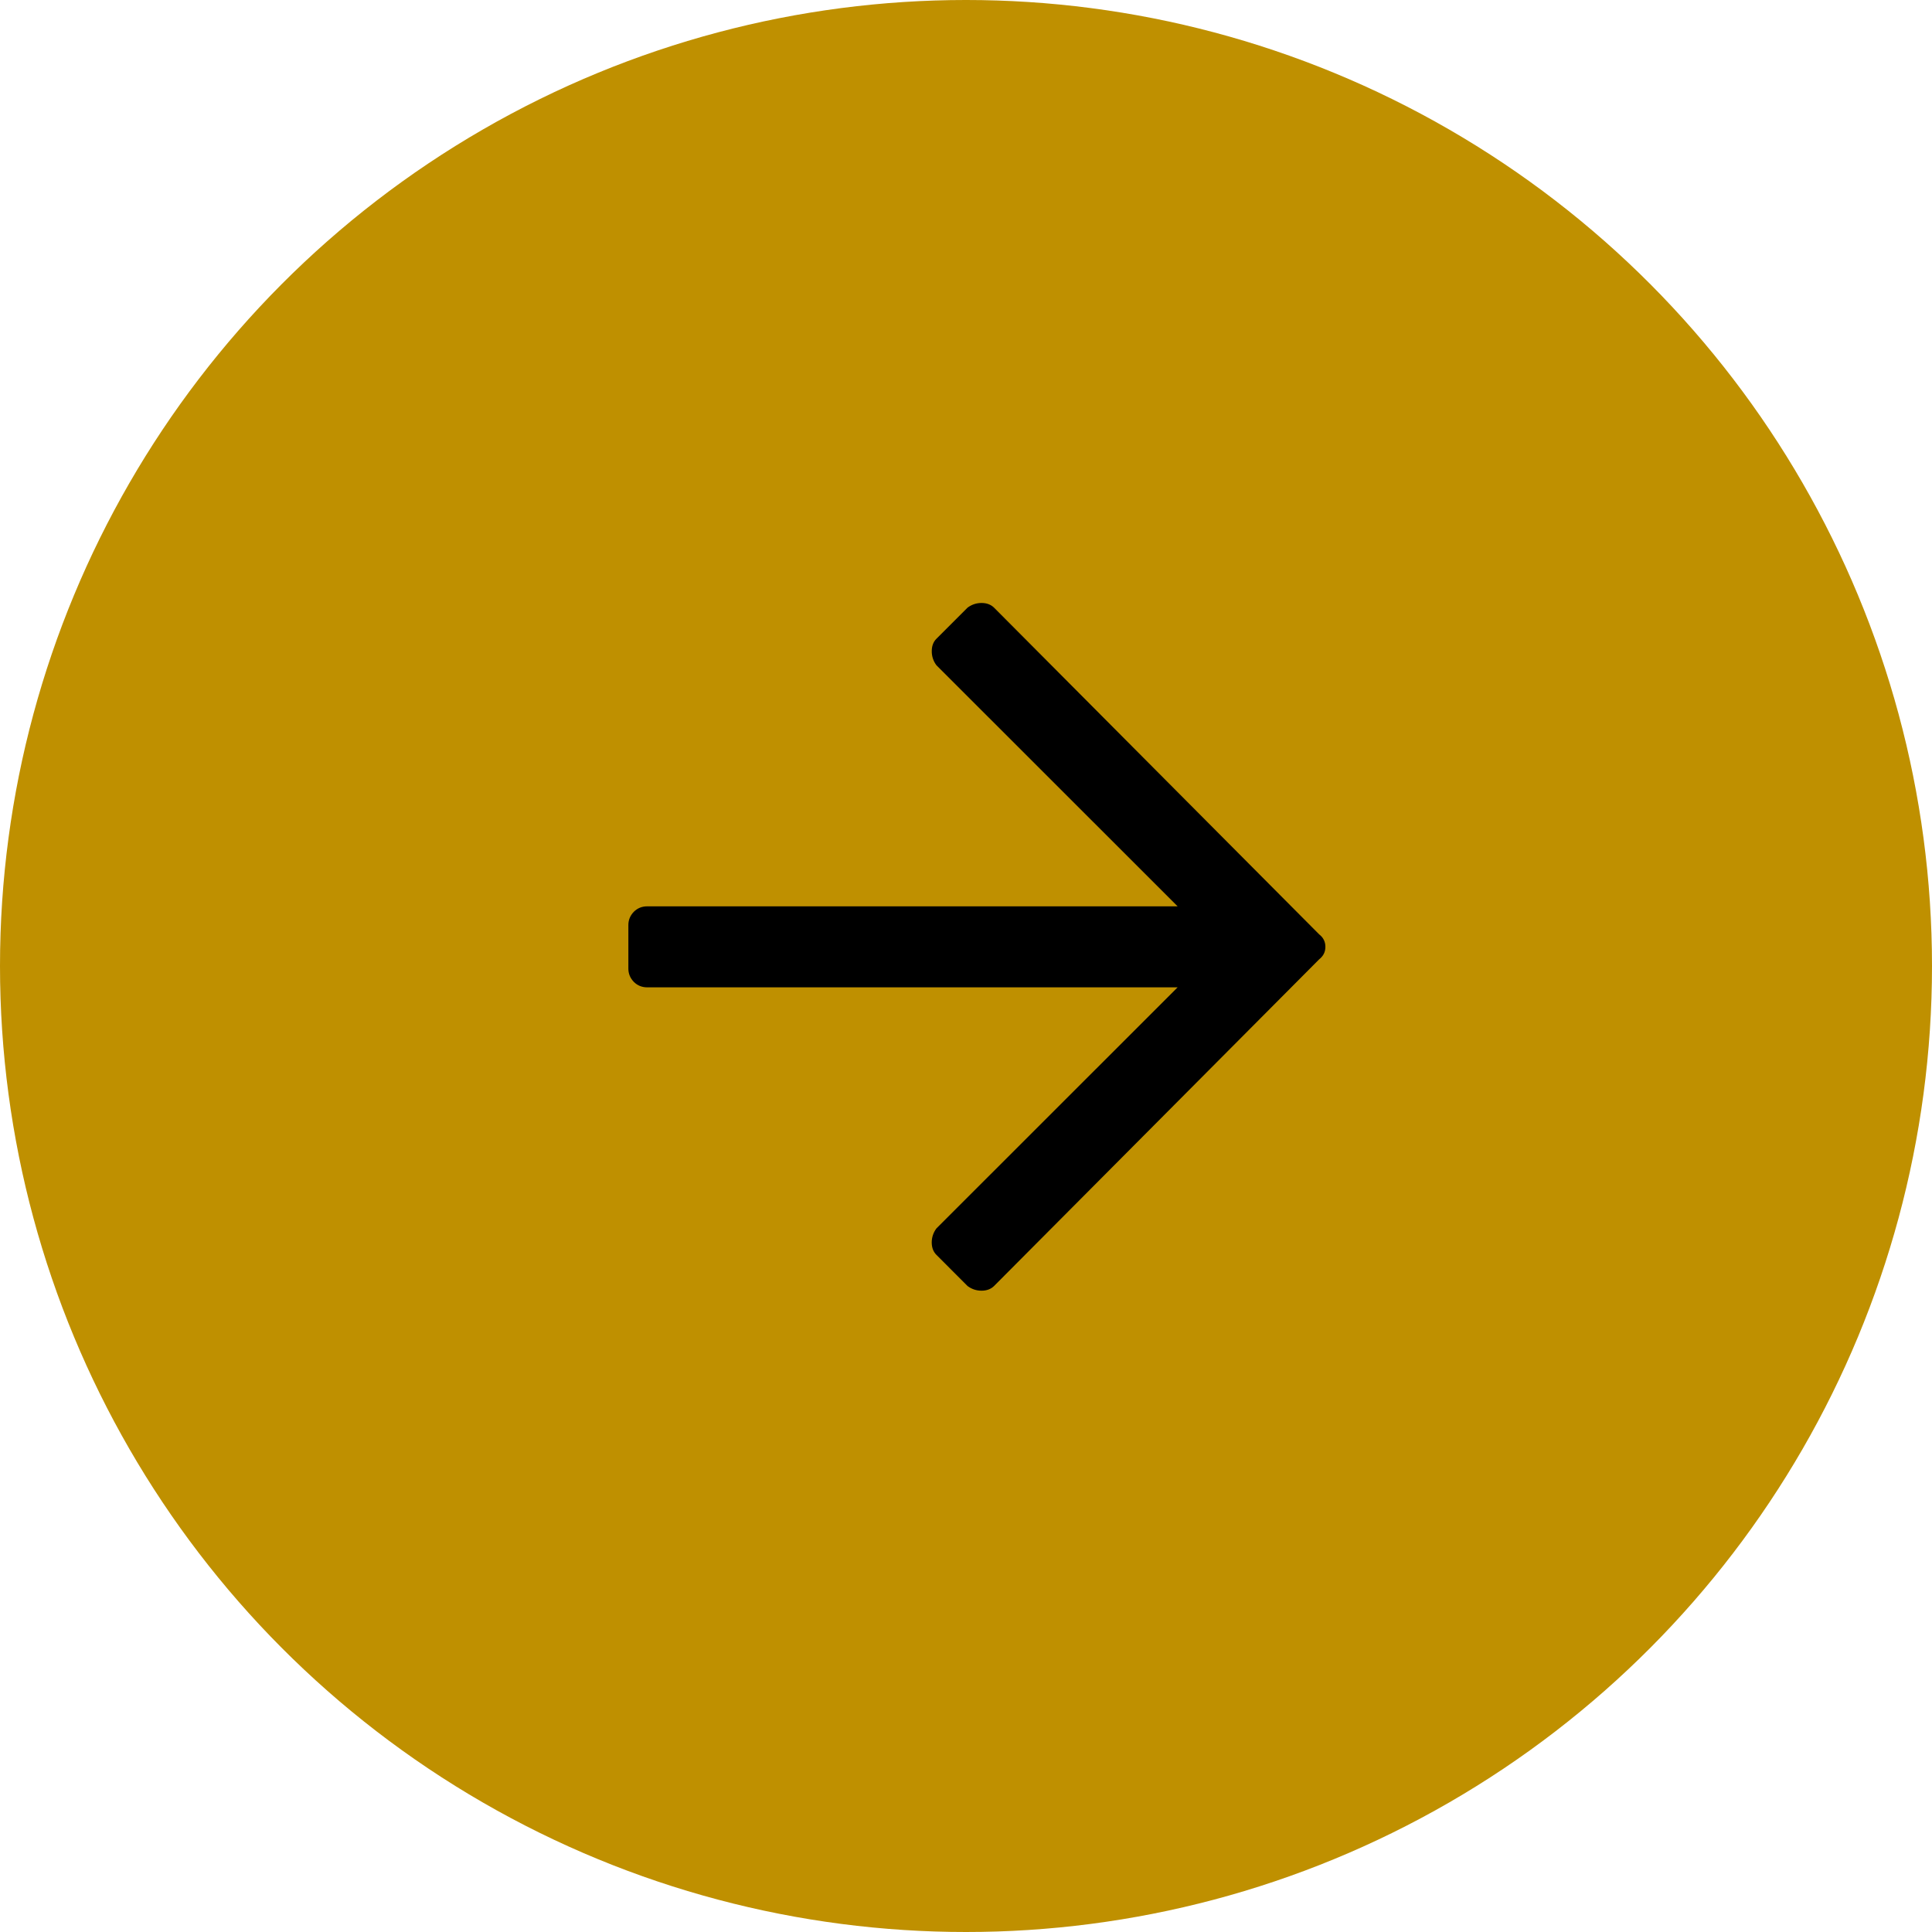
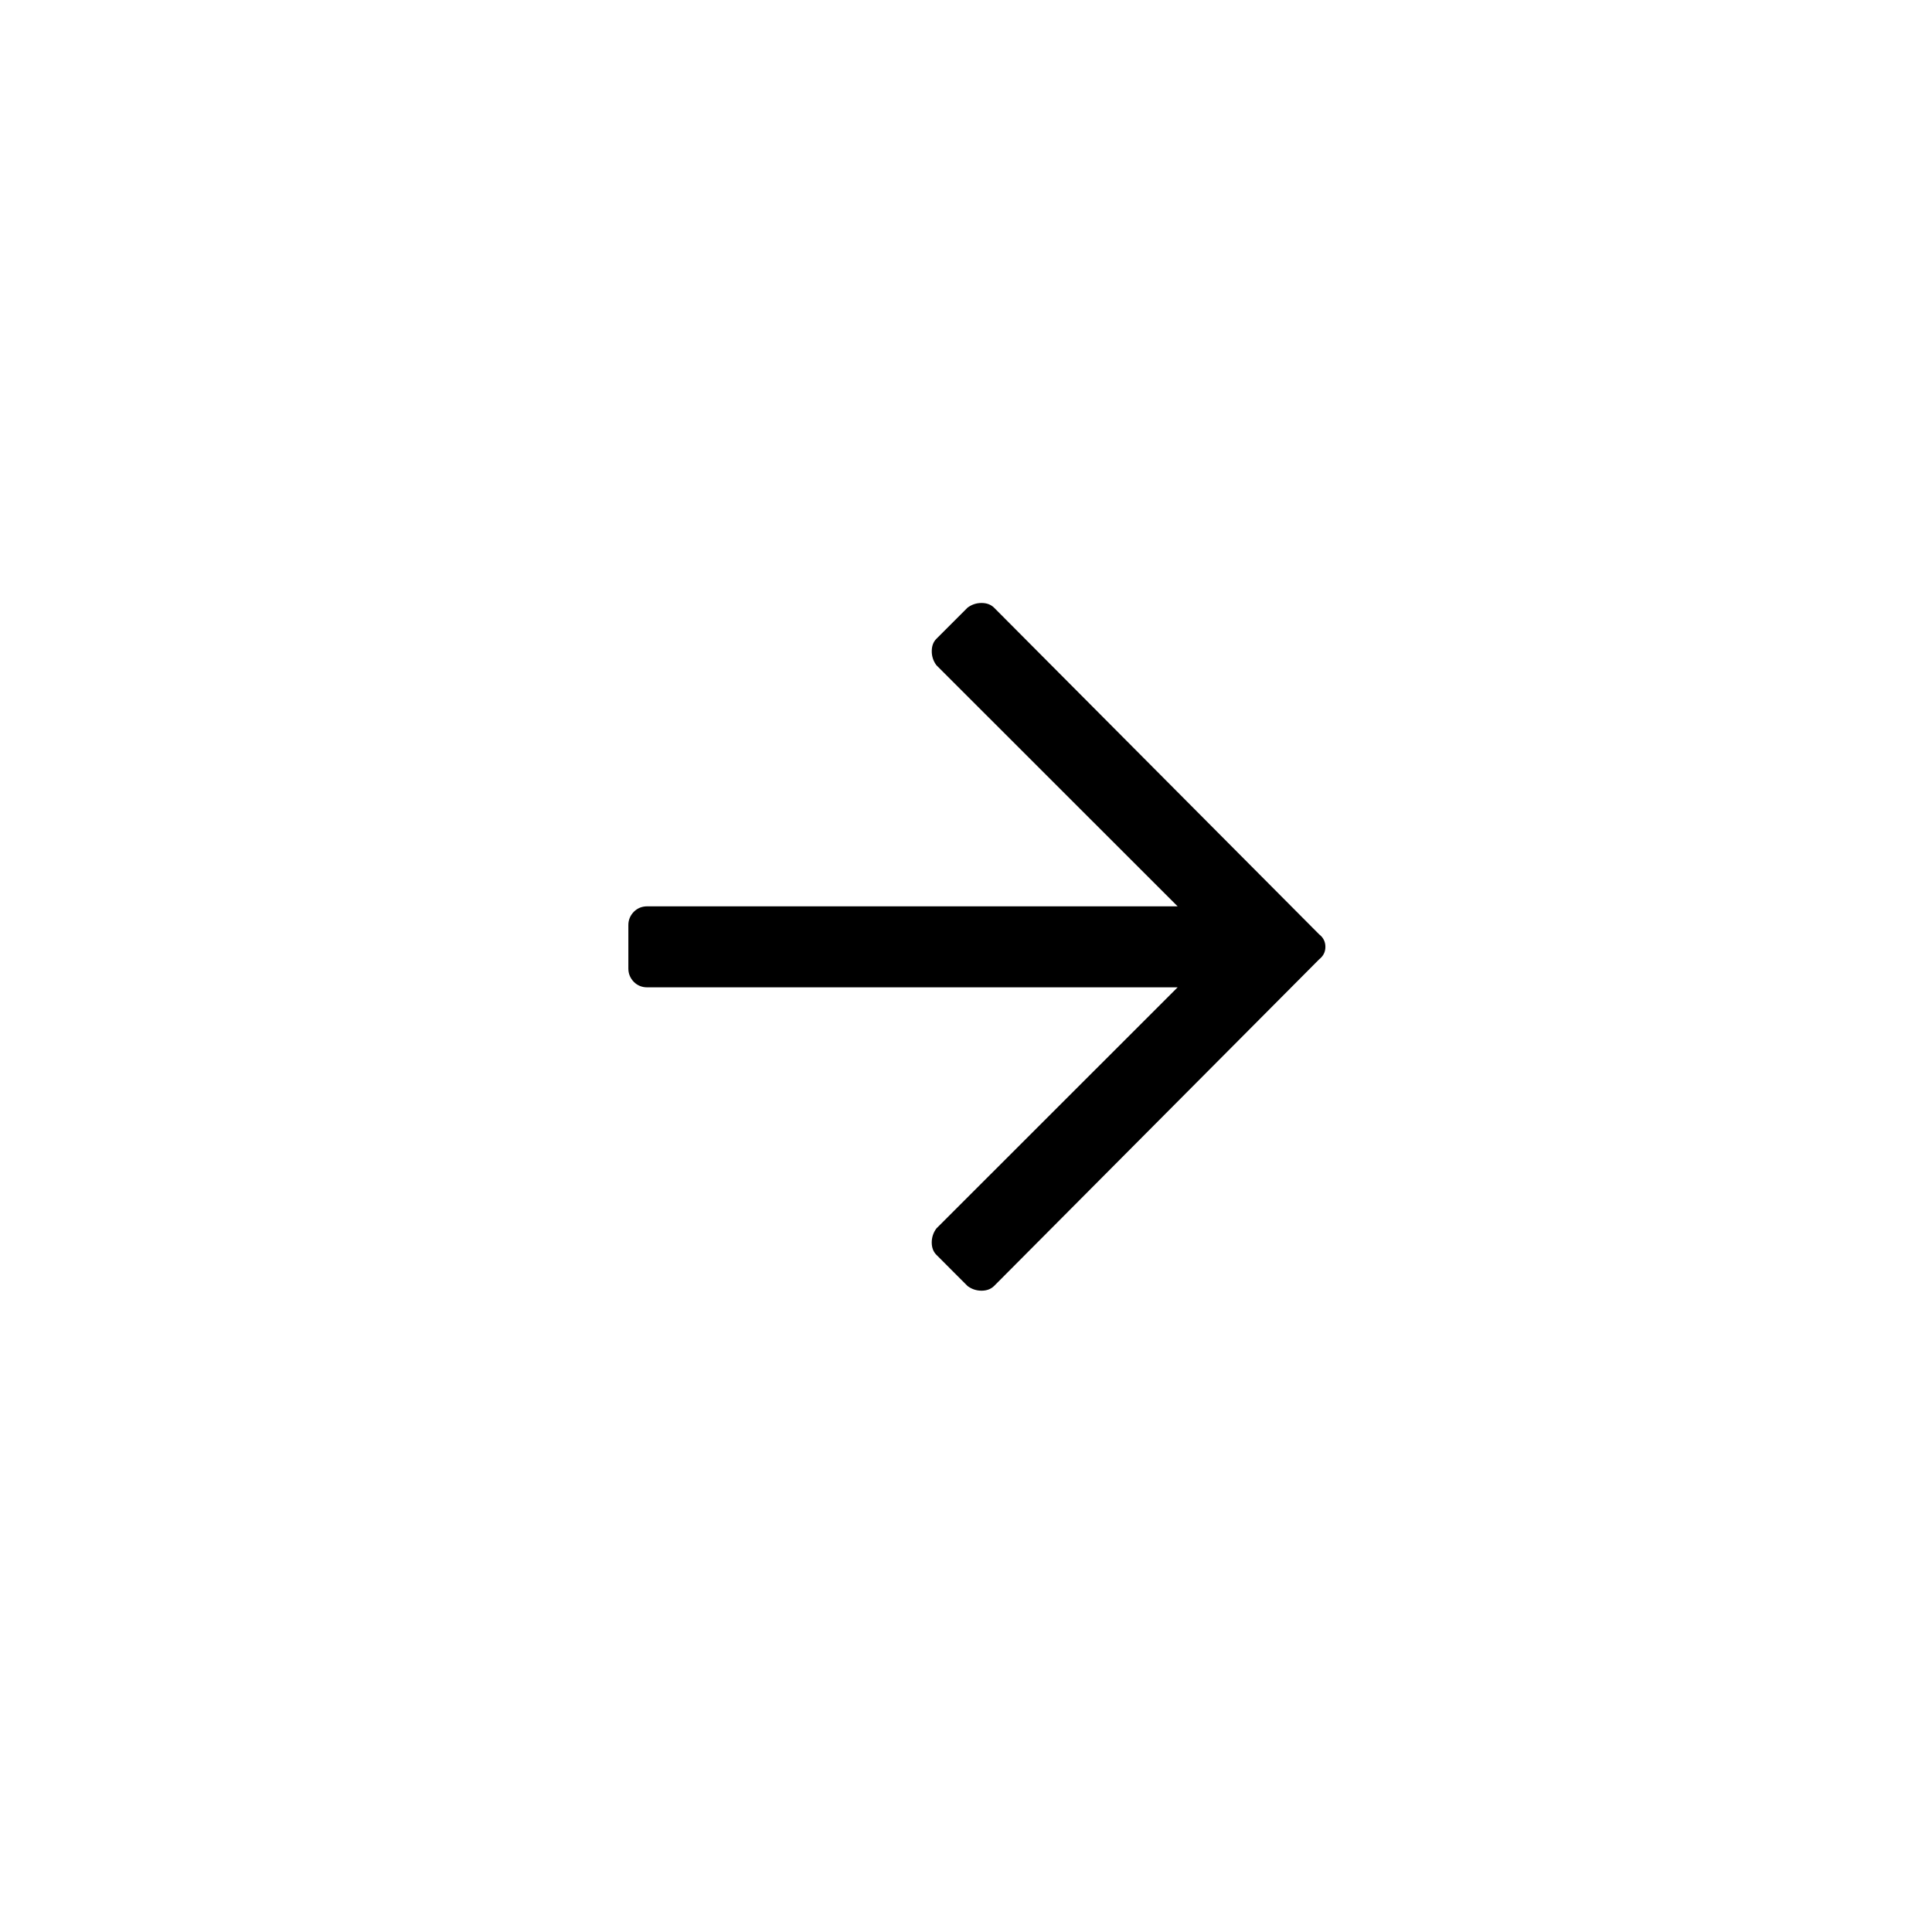
<svg xmlns="http://www.w3.org/2000/svg" width="50" height="50" viewBox="0 0 50 50" fill="none">
-   <circle cx="25" cy="25" r="25" fill="#BF9000" />
  <path d="M25.041 15.725C25.148 15.646 25.268 15.605 25.402 15.605C25.536 15.605 25.643 15.646 25.725 15.725L34.14 24.181C34.246 24.263 34.301 24.37 34.301 24.504C34.301 24.638 34.246 24.744 34.14 24.827L25.725 33.283C25.643 33.362 25.536 33.403 25.402 33.403C25.268 33.403 25.148 33.362 25.041 33.283L24.234 32.475C24.155 32.396 24.114 32.29 24.113 32.156C24.113 32.022 24.155 31.898 24.234 31.792L30.477 25.552L16.747 25.552C16.613 25.552 16.496 25.504 16.403 25.411C16.311 25.315 16.262 25.201 16.262 25.067L16.262 23.94C16.262 23.806 16.311 23.693 16.403 23.597C16.496 23.504 16.613 23.456 16.747 23.456L30.477 23.456L24.234 17.216C24.155 17.11 24.113 16.986 24.114 16.852C24.114 16.718 24.155 16.611 24.234 16.532L25.041 15.725Z" fill="black" />
</svg>